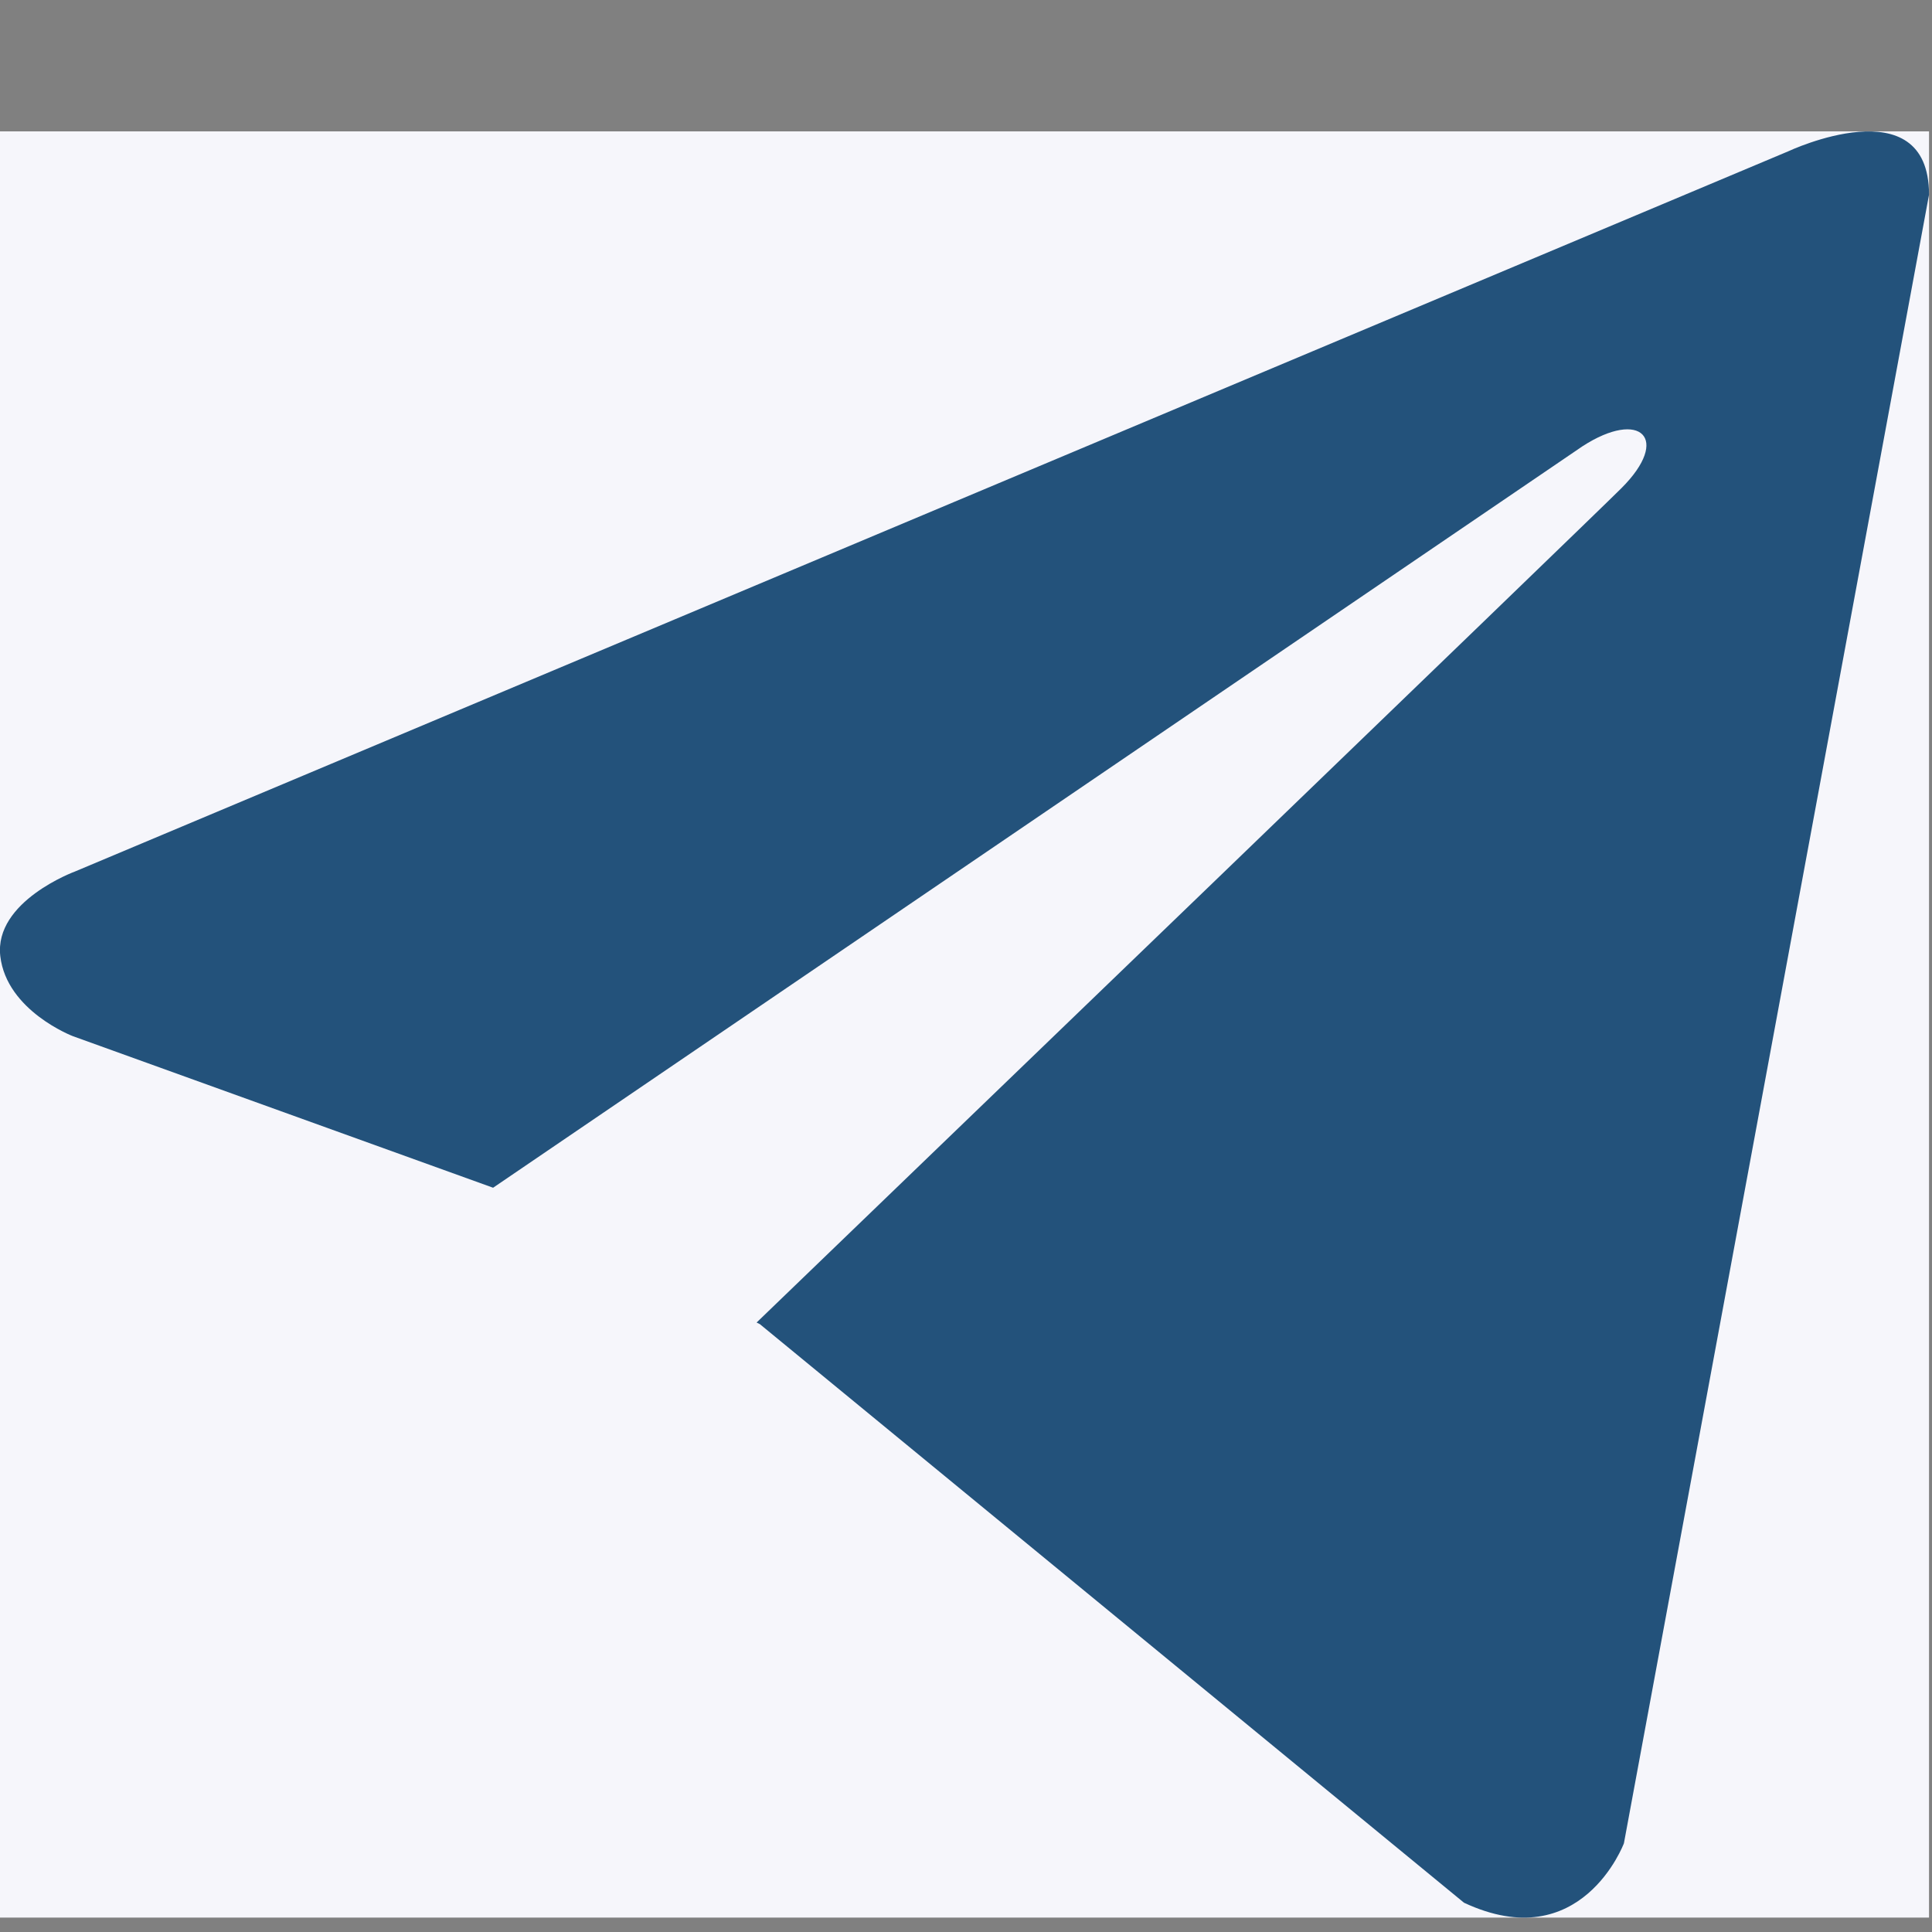
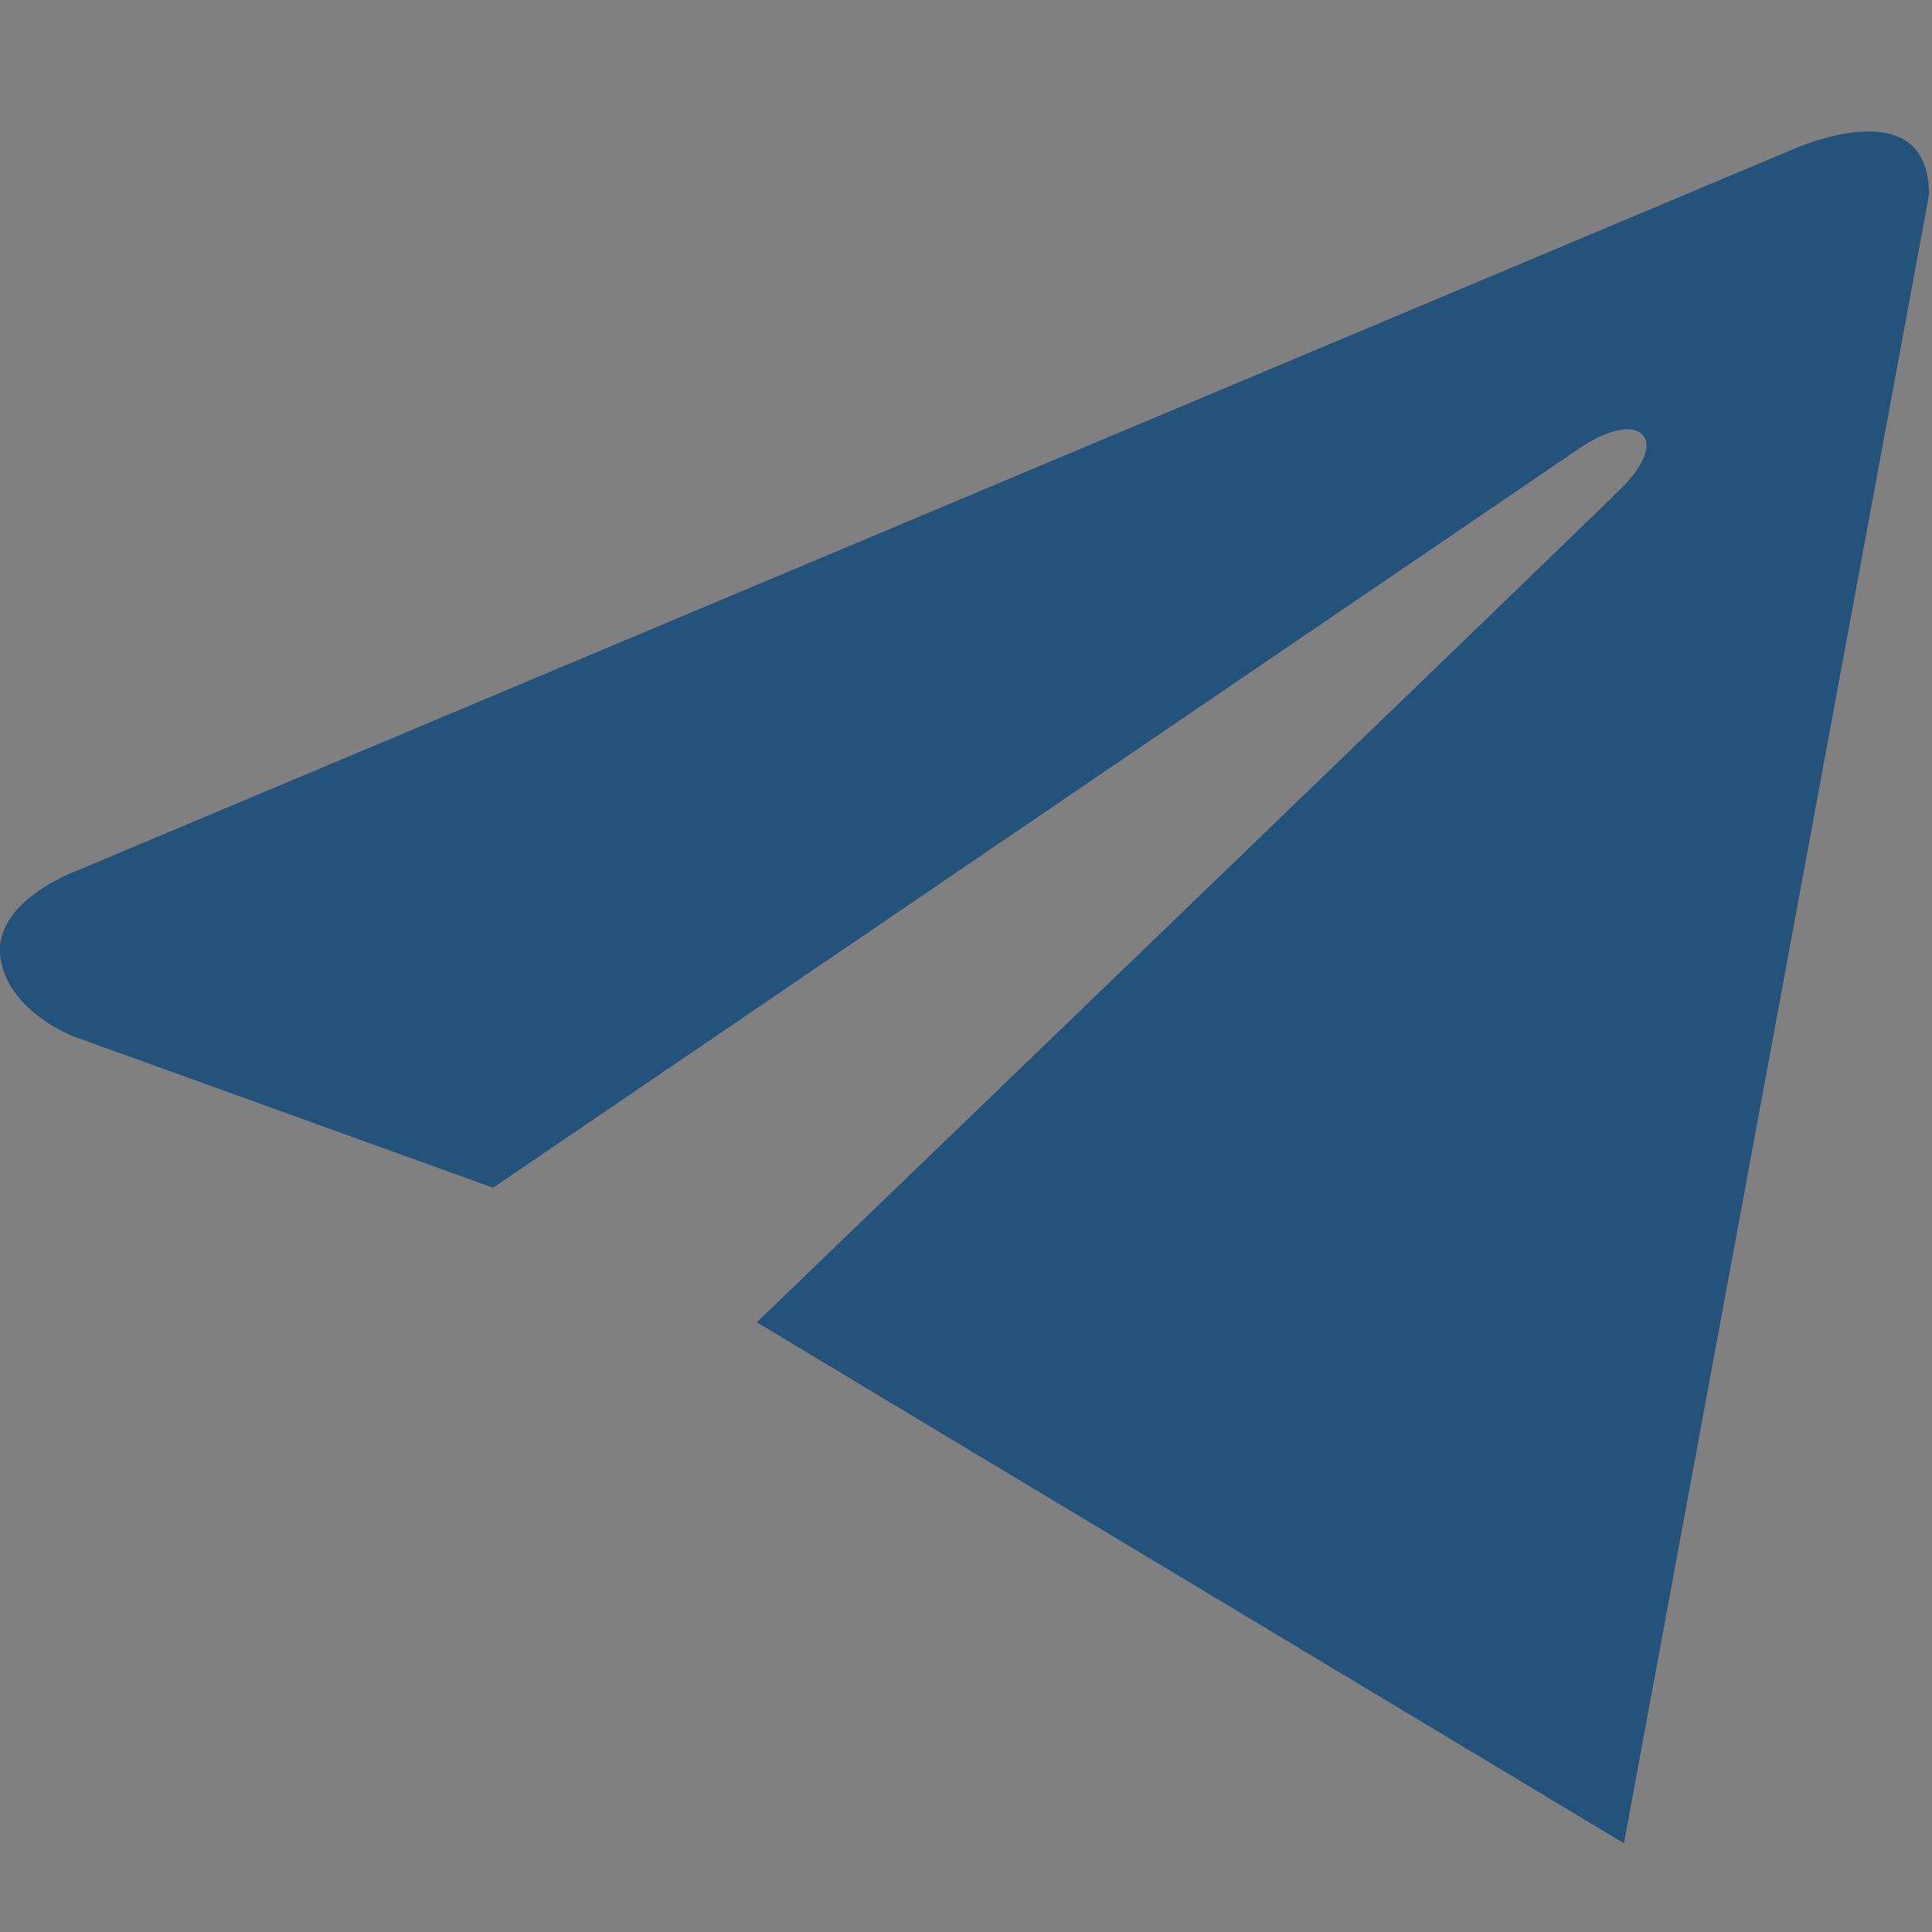
<svg xmlns="http://www.w3.org/2000/svg" width="13" height="13" viewBox="0 0 13 13" fill="none">
  <rect x="0" y="0" width="13" height="13" fill="#808080" stroke="none" />
-   <rect width="12.98" height="12.019" transform="translate(0 0.884)" fill="#F6F6FB" />
-   <path d="M12.98 1.31L10.927 12.403C10.927 12.403 10.64 13.172 9.851 12.803L5.113 8.91L5.091 8.899C5.731 8.283 10.693 3.502 10.91 3.285C11.246 2.95 11.038 2.75 10.648 3.003L3.318 7.992L0.49 6.972C0.49 6.972 0.045 6.802 0.002 6.434C-0.041 6.064 0.505 5.864 0.505 5.864L12.033 1.018C12.033 1.018 12.98 0.572 12.98 1.31V1.31Z" fill="#23527B" />
+   <path d="M12.98 1.31L10.927 12.403L5.113 8.91L5.091 8.899C5.731 8.283 10.693 3.502 10.91 3.285C11.246 2.95 11.038 2.75 10.648 3.003L3.318 7.992L0.49 6.972C0.49 6.972 0.045 6.802 0.002 6.434C-0.041 6.064 0.505 5.864 0.505 5.864L12.033 1.018C12.033 1.018 12.98 0.572 12.98 1.31V1.31Z" fill="#23527B" />
</svg>